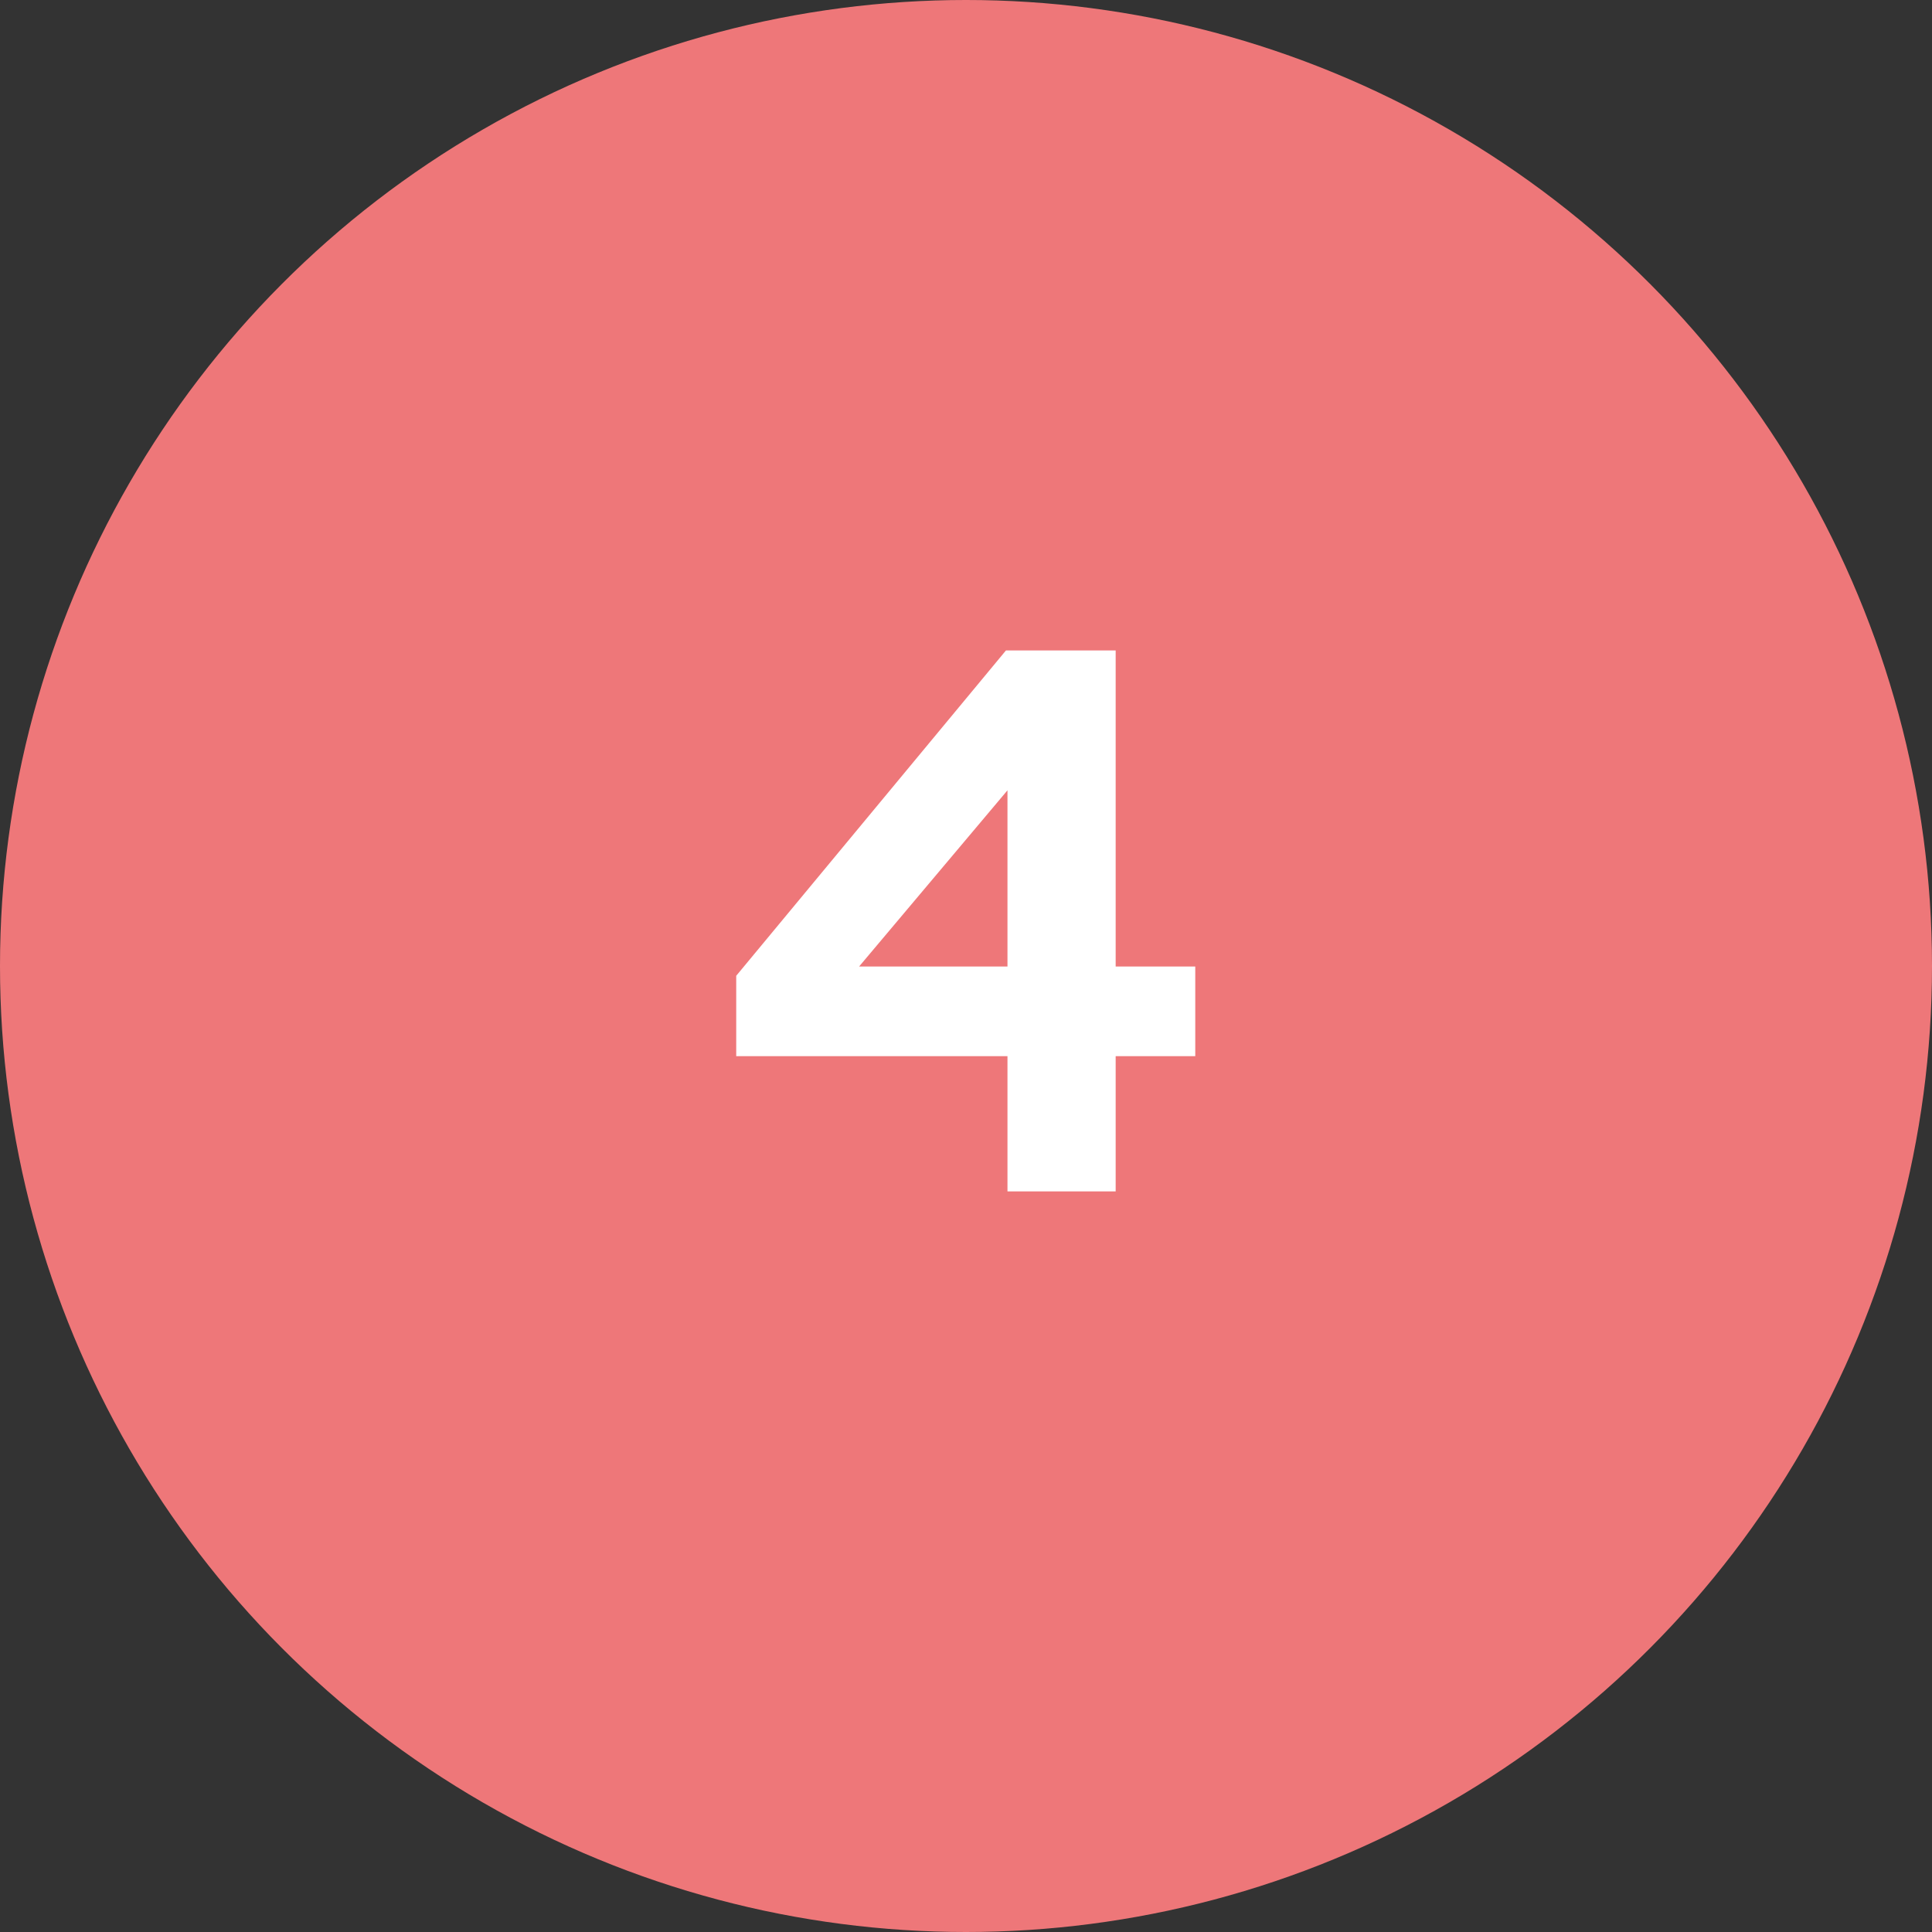
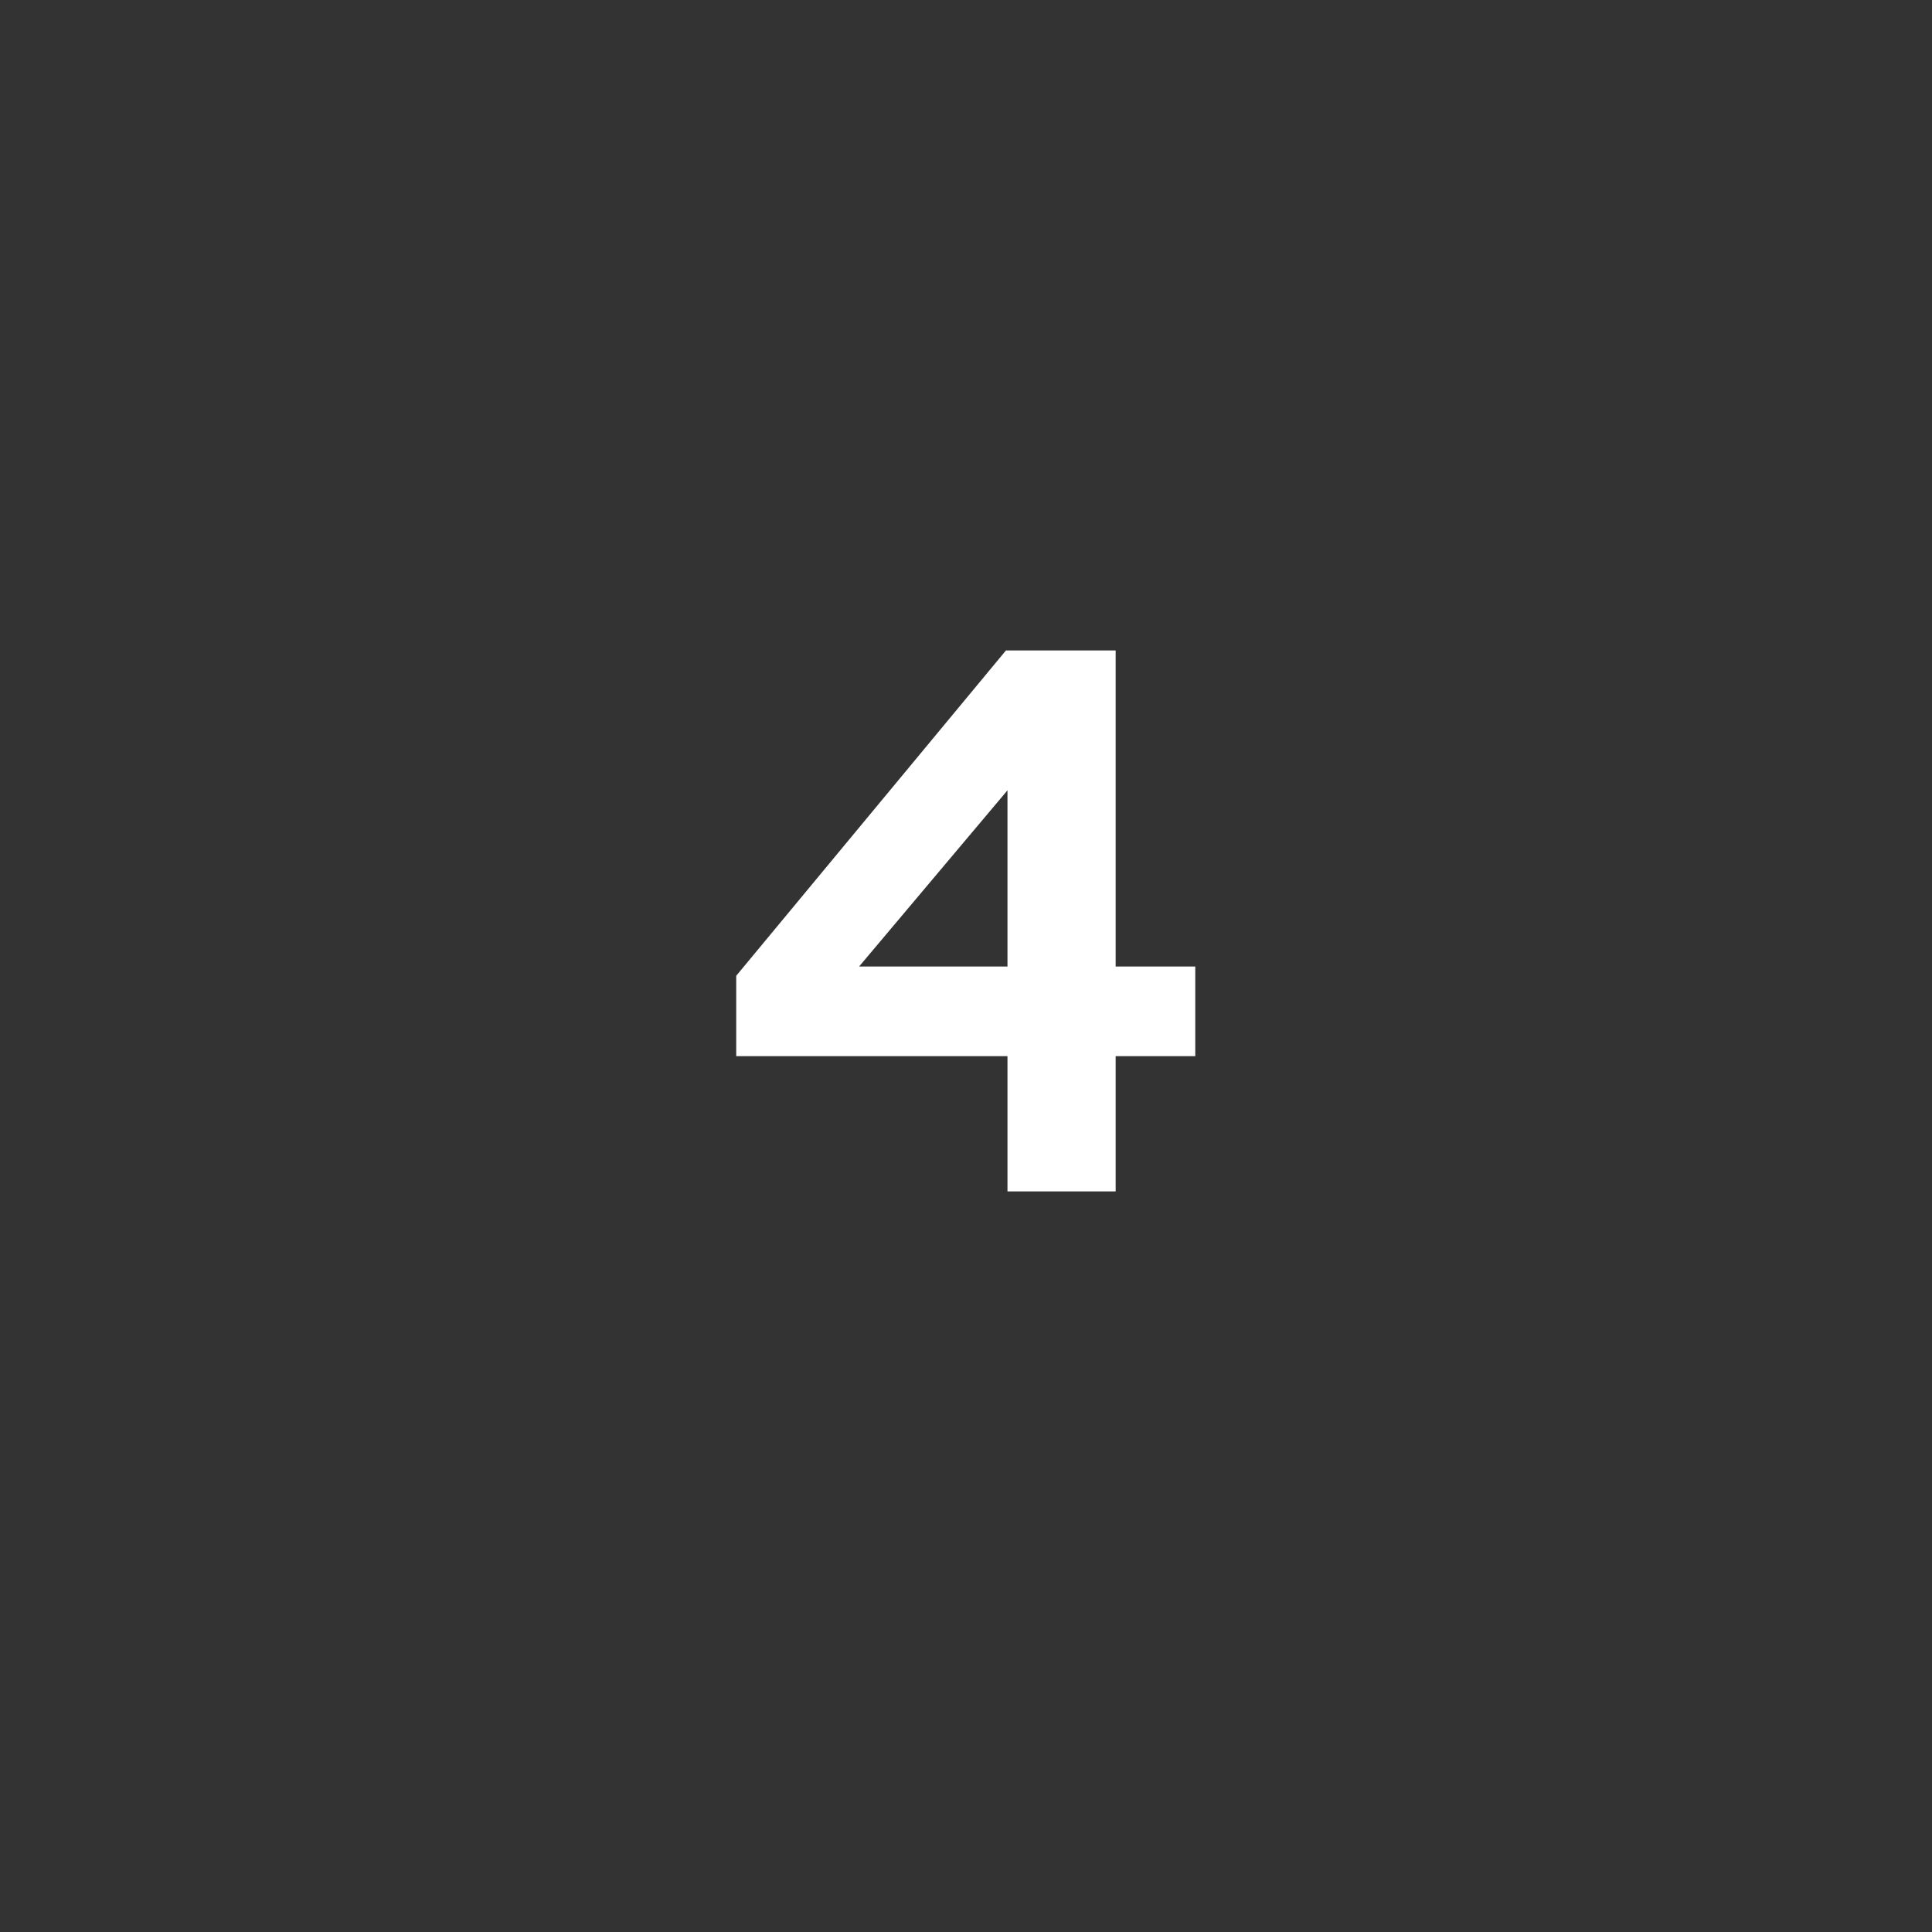
<svg xmlns="http://www.w3.org/2000/svg" width="60" height="60" viewBox="0 0 60 60" fill="none">
  <rect x="0" y="0" width="60" height="60" fill="#333333" stroke="none" />
-   <circle cx="30" cy="30" r="30" fill="#EE7779" />
-   <path d="M34.648 37H31.288V32.8H22.864V30.304L31.241 20.2H34.648V30.016H37.12V32.8H34.648V37ZM31.288 24.544L26.68 30.016H31.288V24.544Z" fill="white" />
+   <path d="M34.648 37H31.288V32.8H22.864V30.304L31.241 20.2H34.648V30.016H37.12V32.8H34.648V37M31.288 24.544L26.68 30.016H31.288V24.544Z" fill="white" />
</svg>